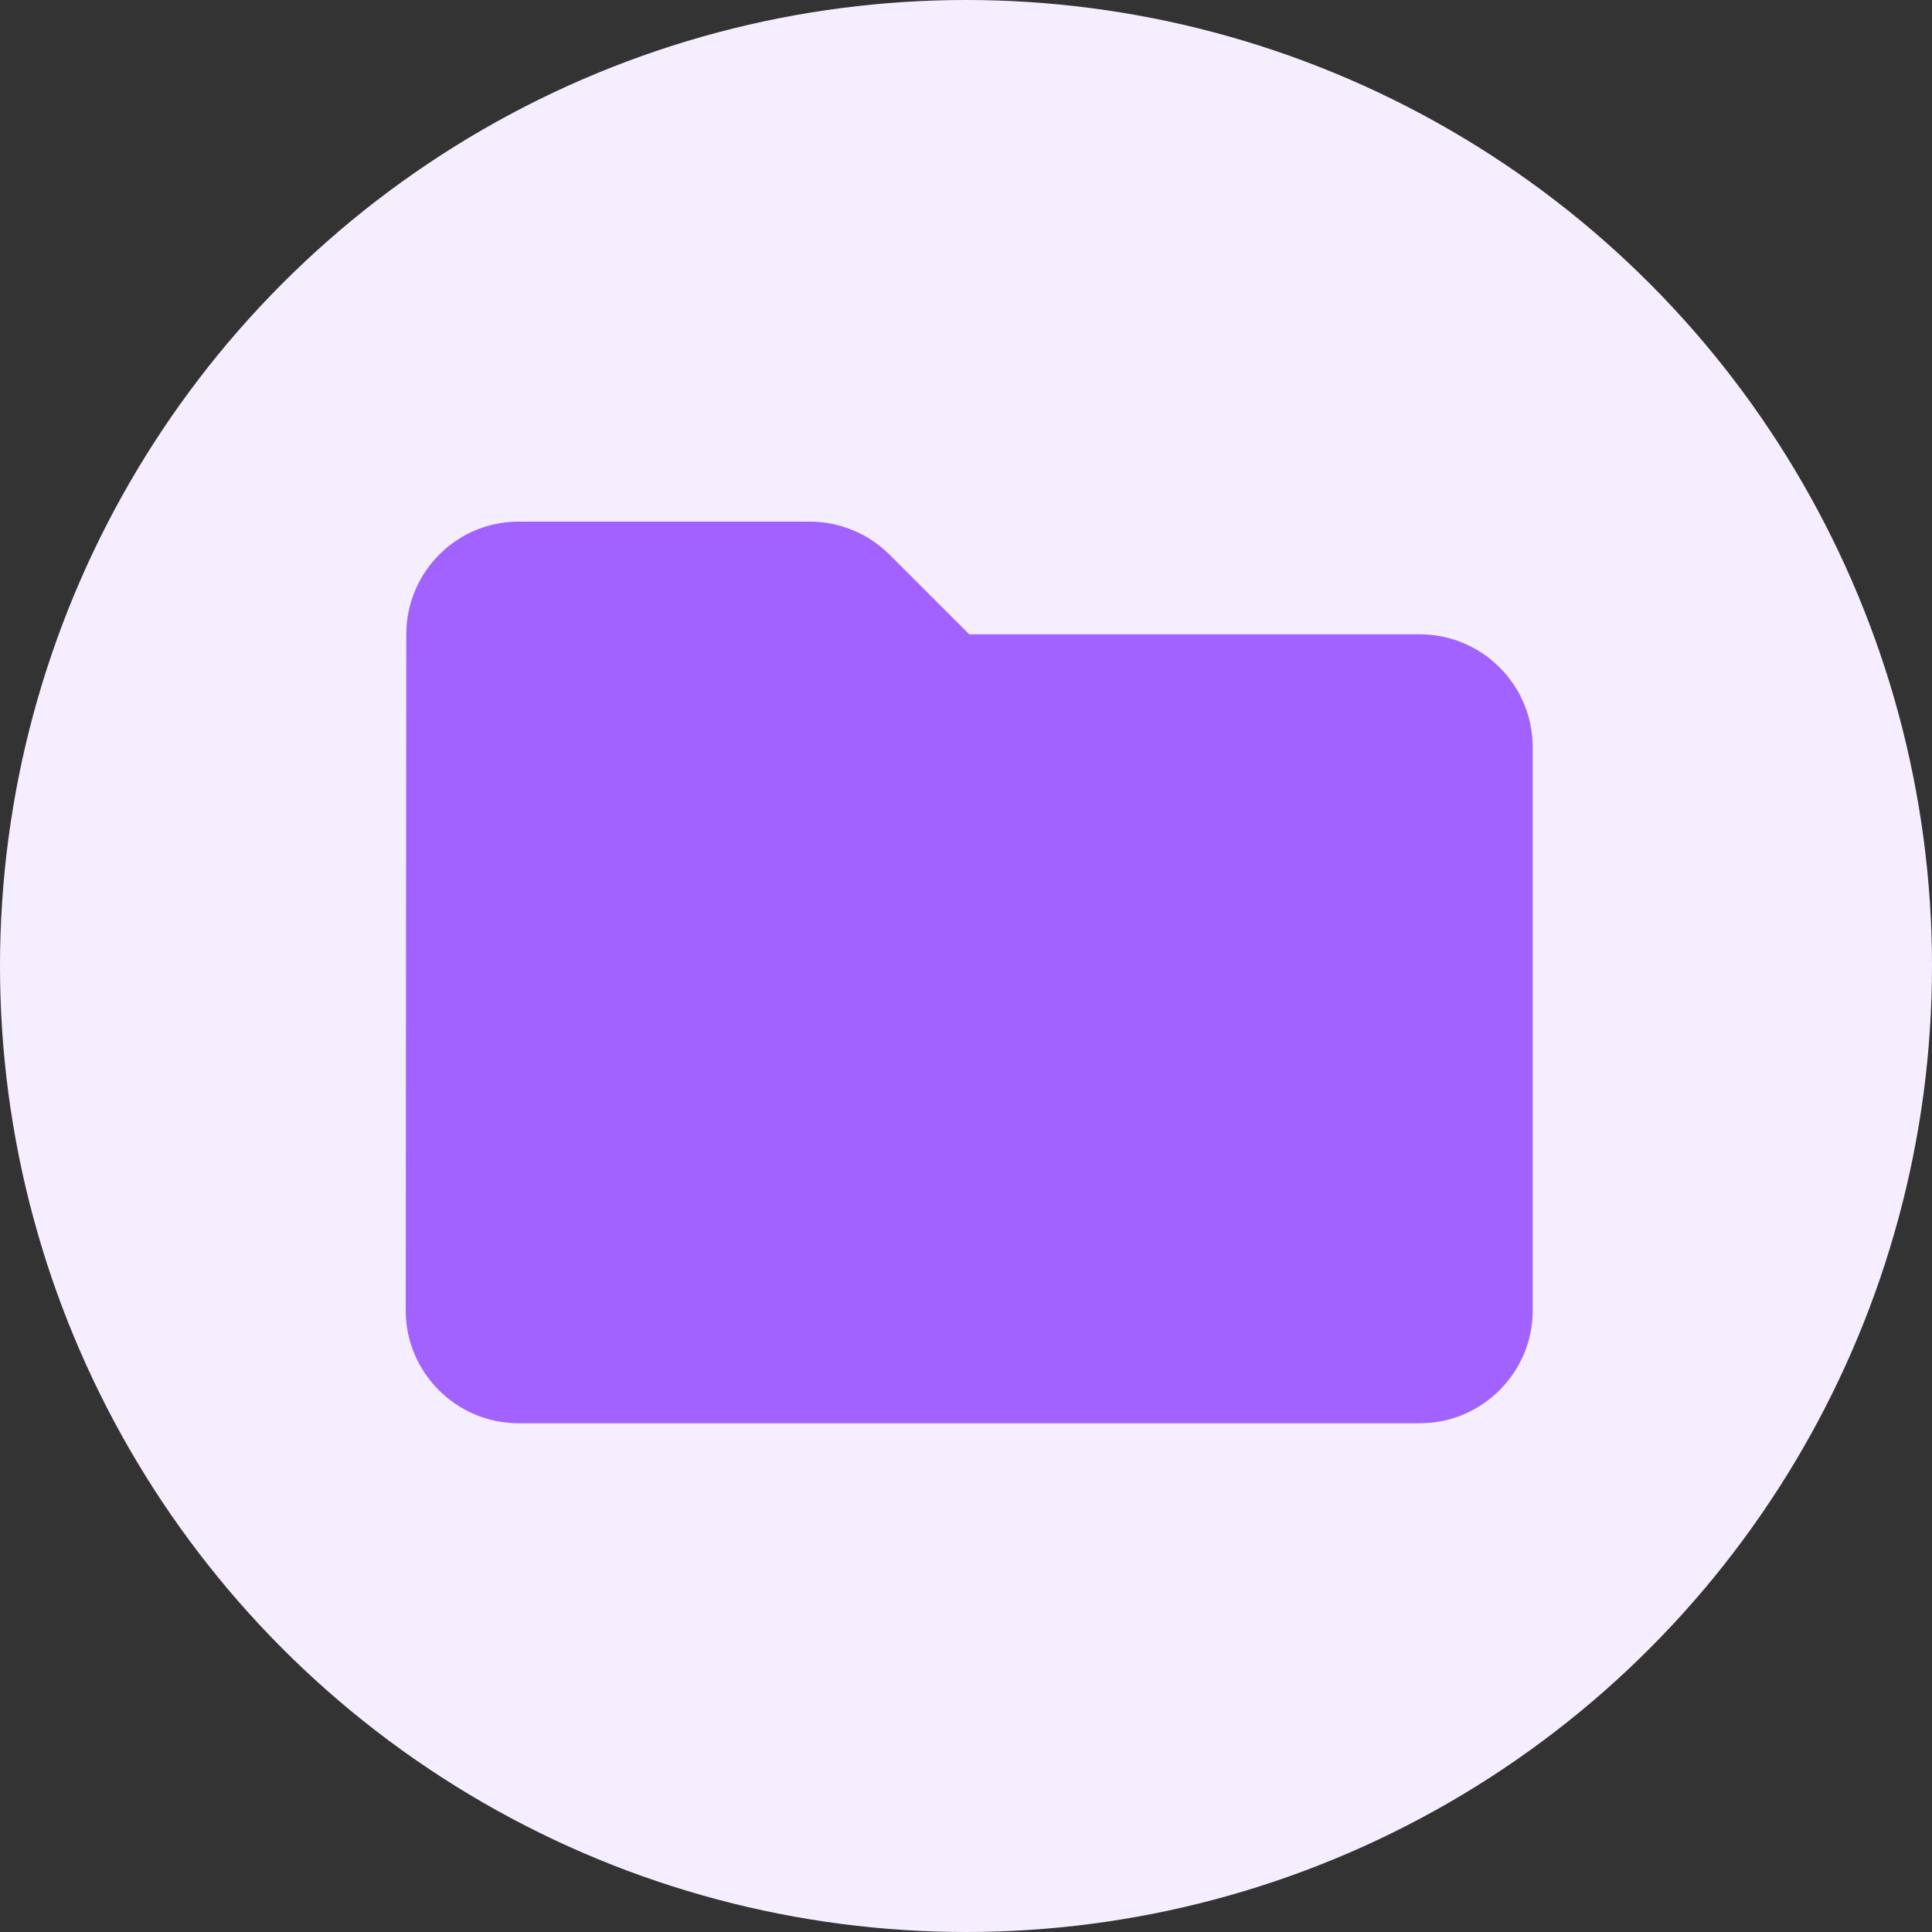
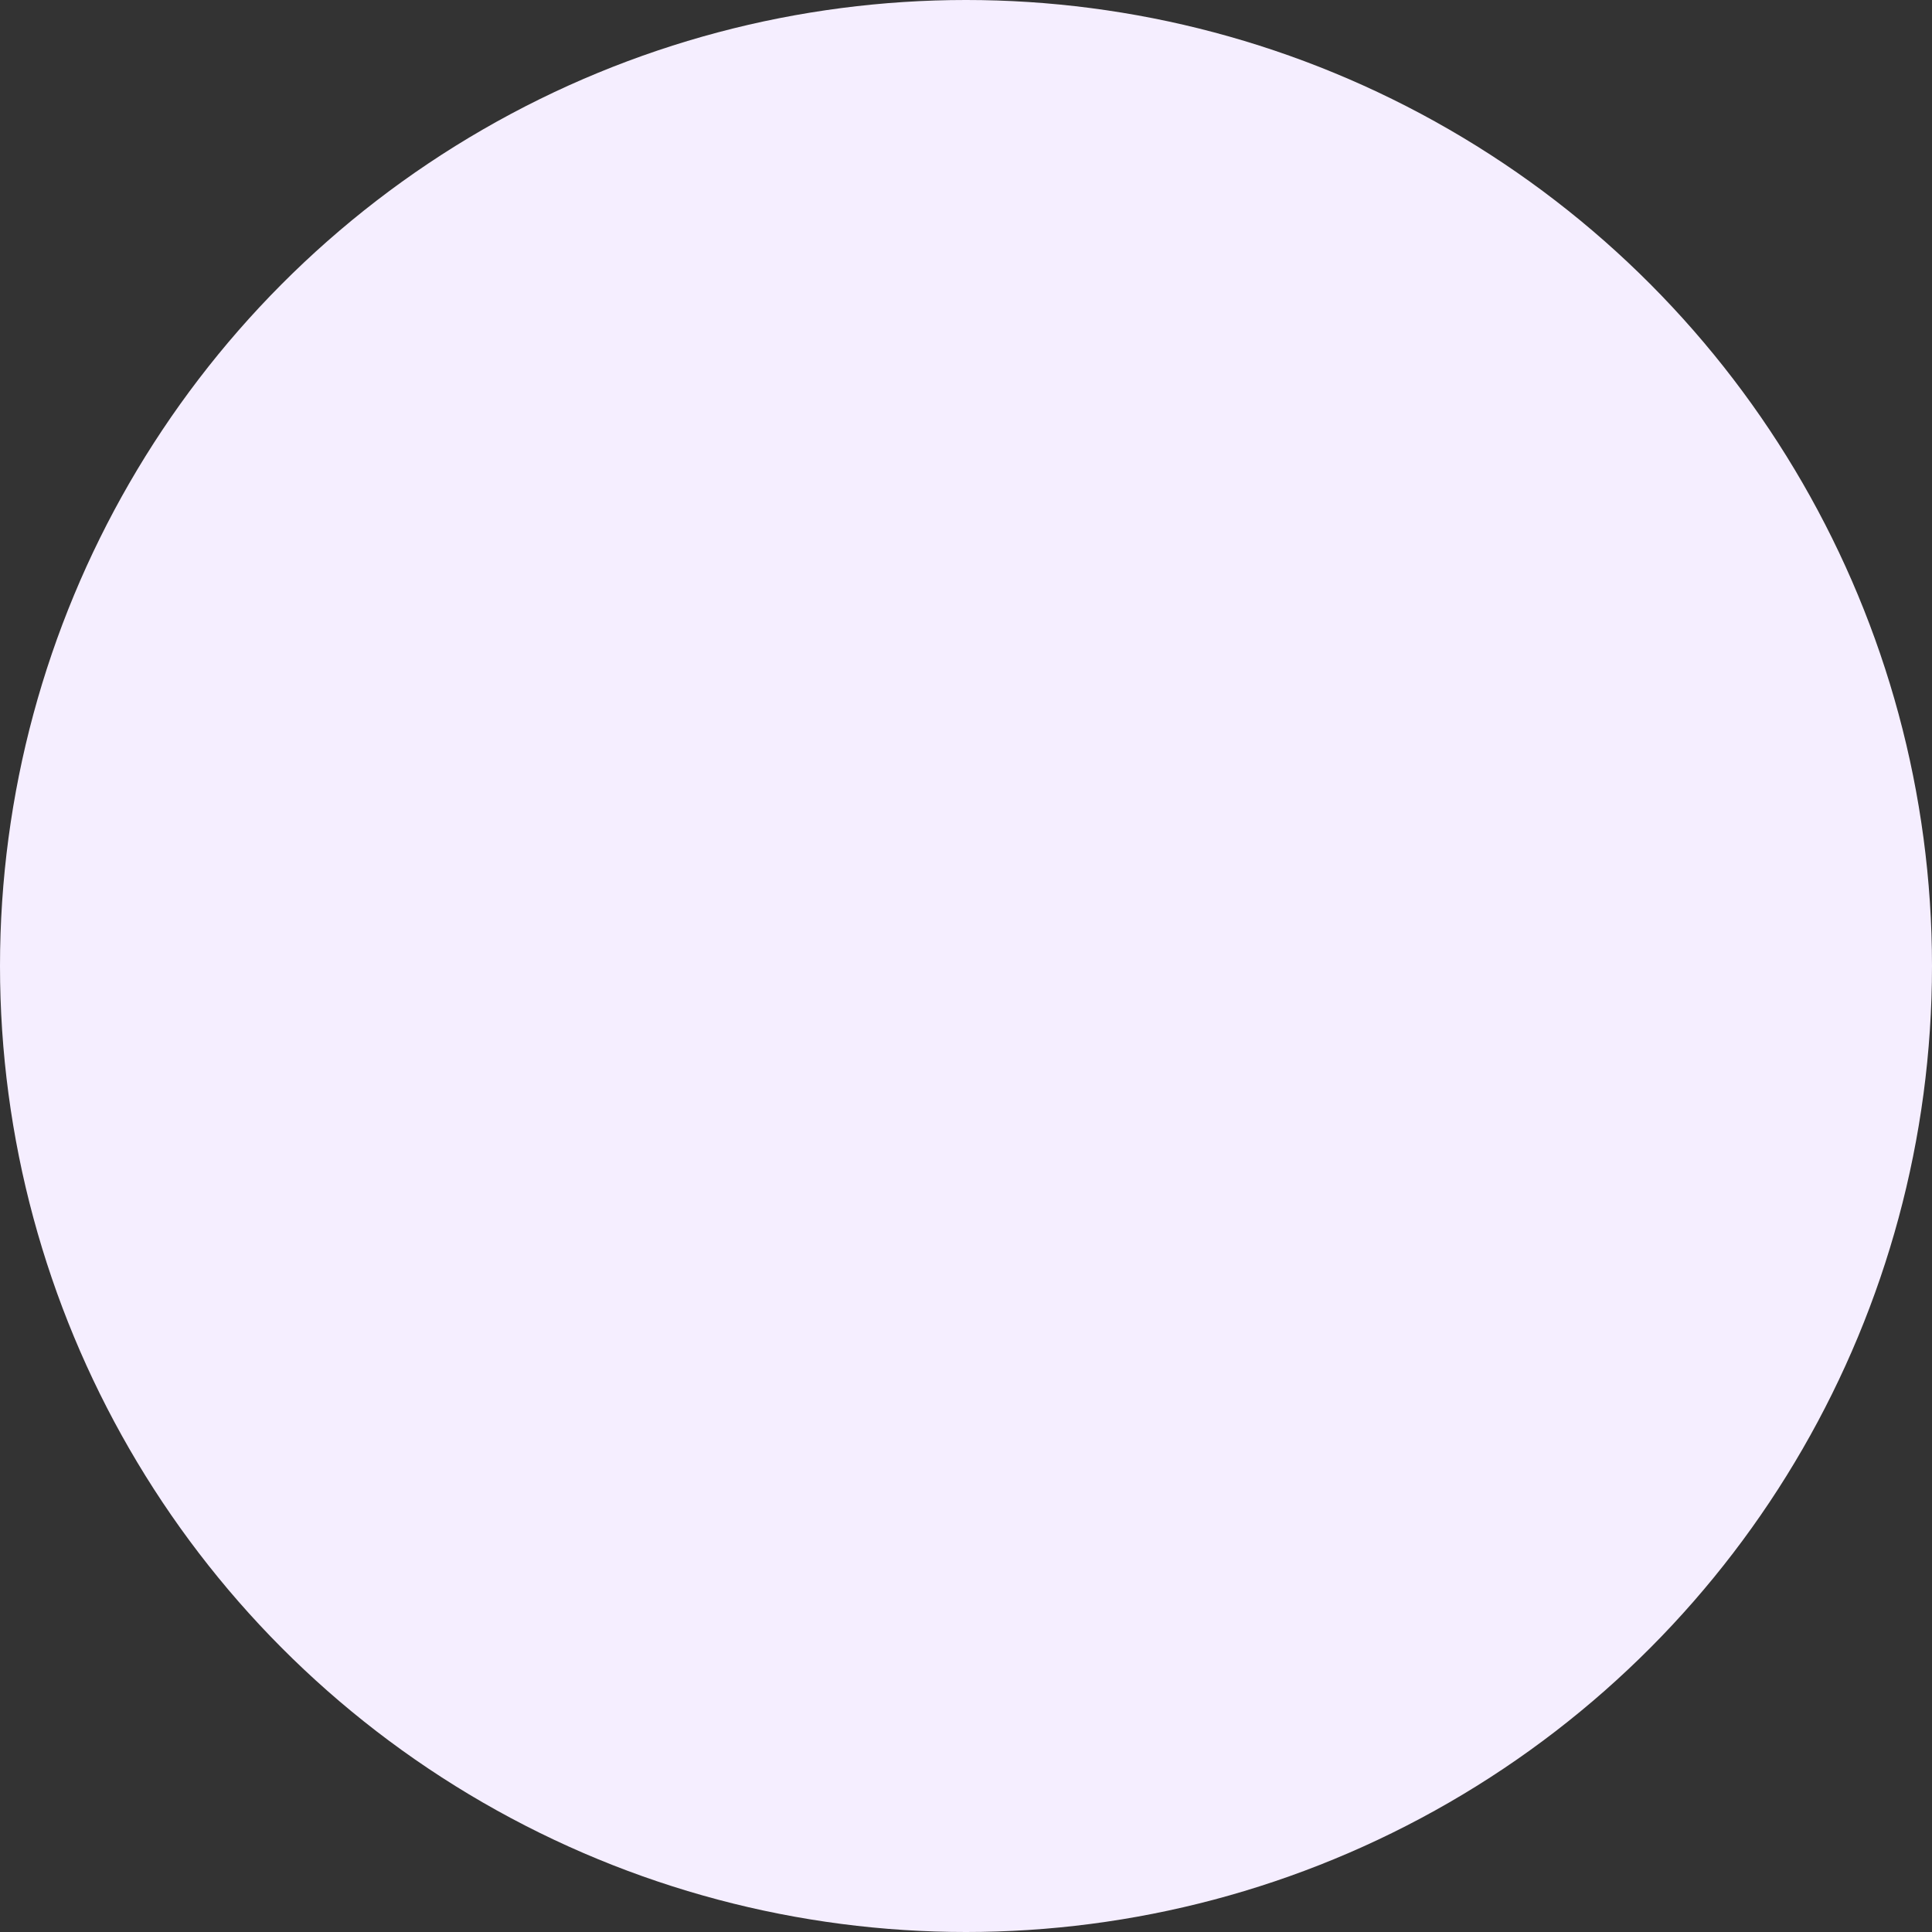
<svg xmlns="http://www.w3.org/2000/svg" width="70" height="70" viewBox="0 0 100 100" fill="none">
  <rect x="0" y="0" width="100" height="100" fill="#333333" stroke="none" />
  <circle cx="50" cy="50" r="50" fill="#F5EEFF" />
  <g clip-path="url(#clip0_35_29)">
-     <path d="M46.054 28.721C44.946 27.613 43.458 27 41.913 27H26.833C23.625 27 21.029 29.625 21.029 32.833L21 67.833C21 71.042 23.625 73.667 26.833 73.667H73.5C76.708 73.667 79.333 71.042 79.333 67.833V38.667C79.333 35.458 76.708 32.833 73.5 32.833H50.167L46.054 28.721Z" fill="#A262FF" />
-   </g>
+     </g>
  <defs>
    <clipPath id="clip0_35_29">
      <rect width="70" height="70" fill="white" transform="translate(15 15)" />
    </clipPath>
  </defs>
</svg>